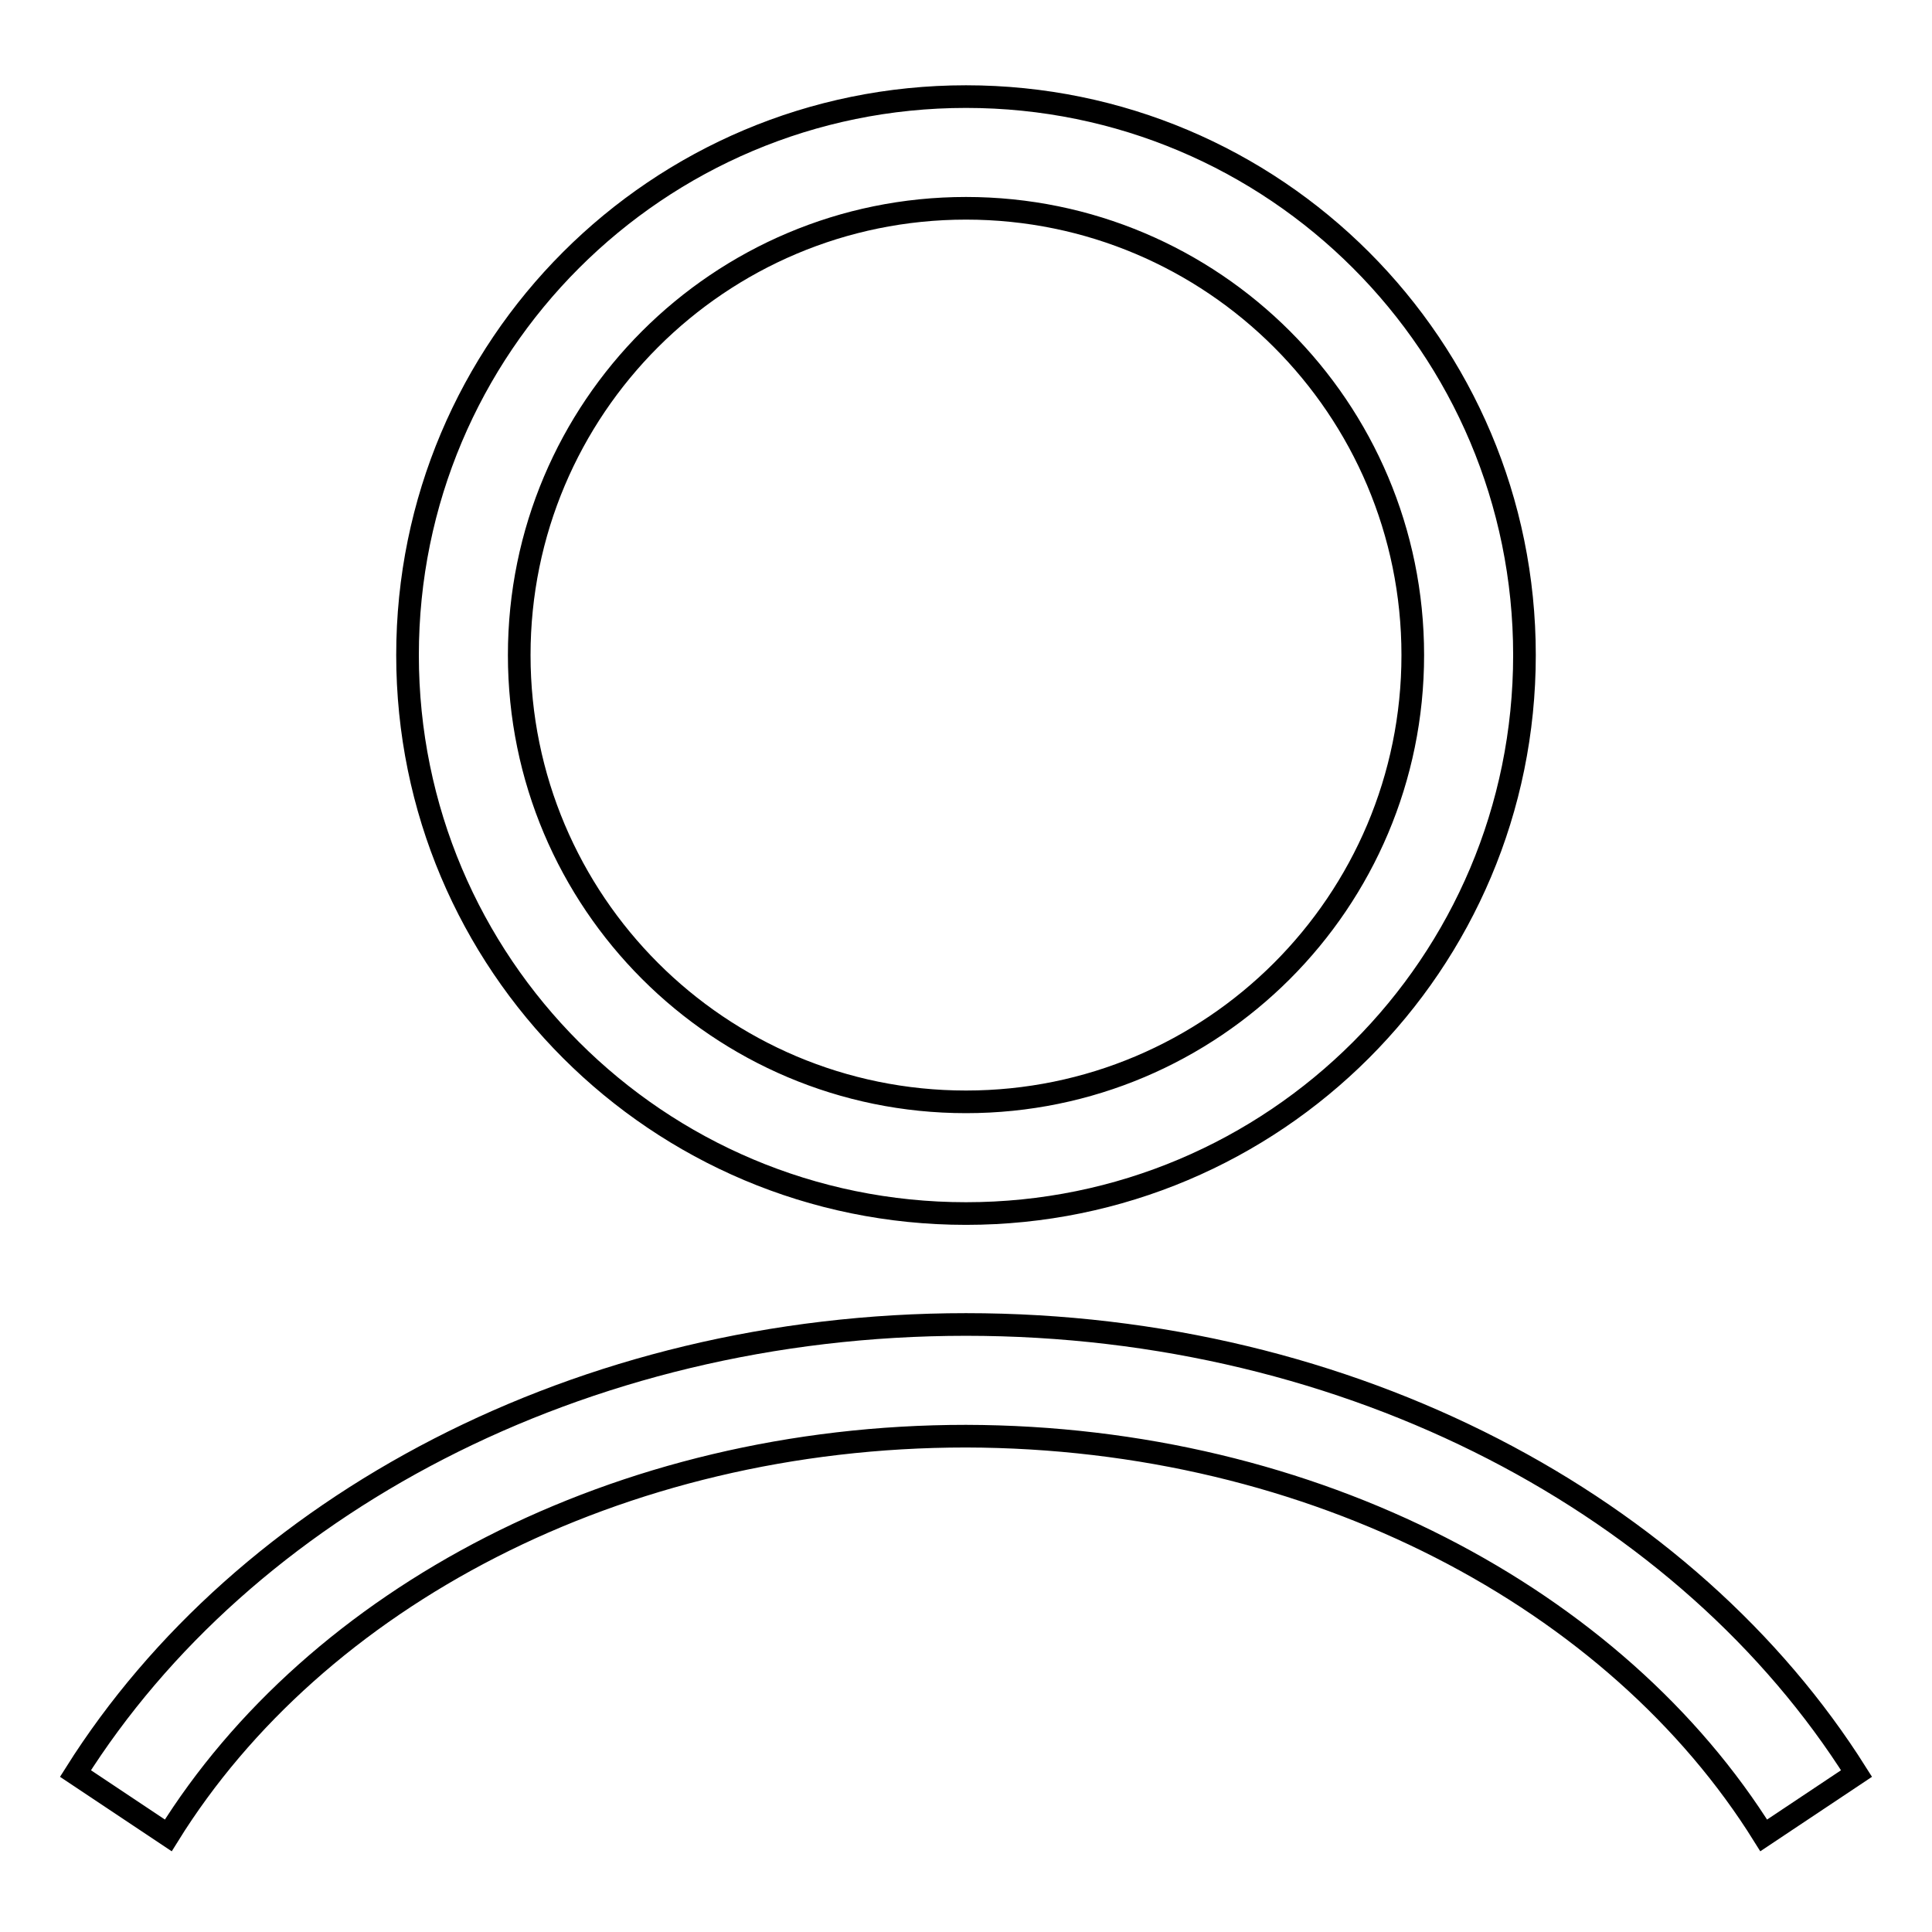
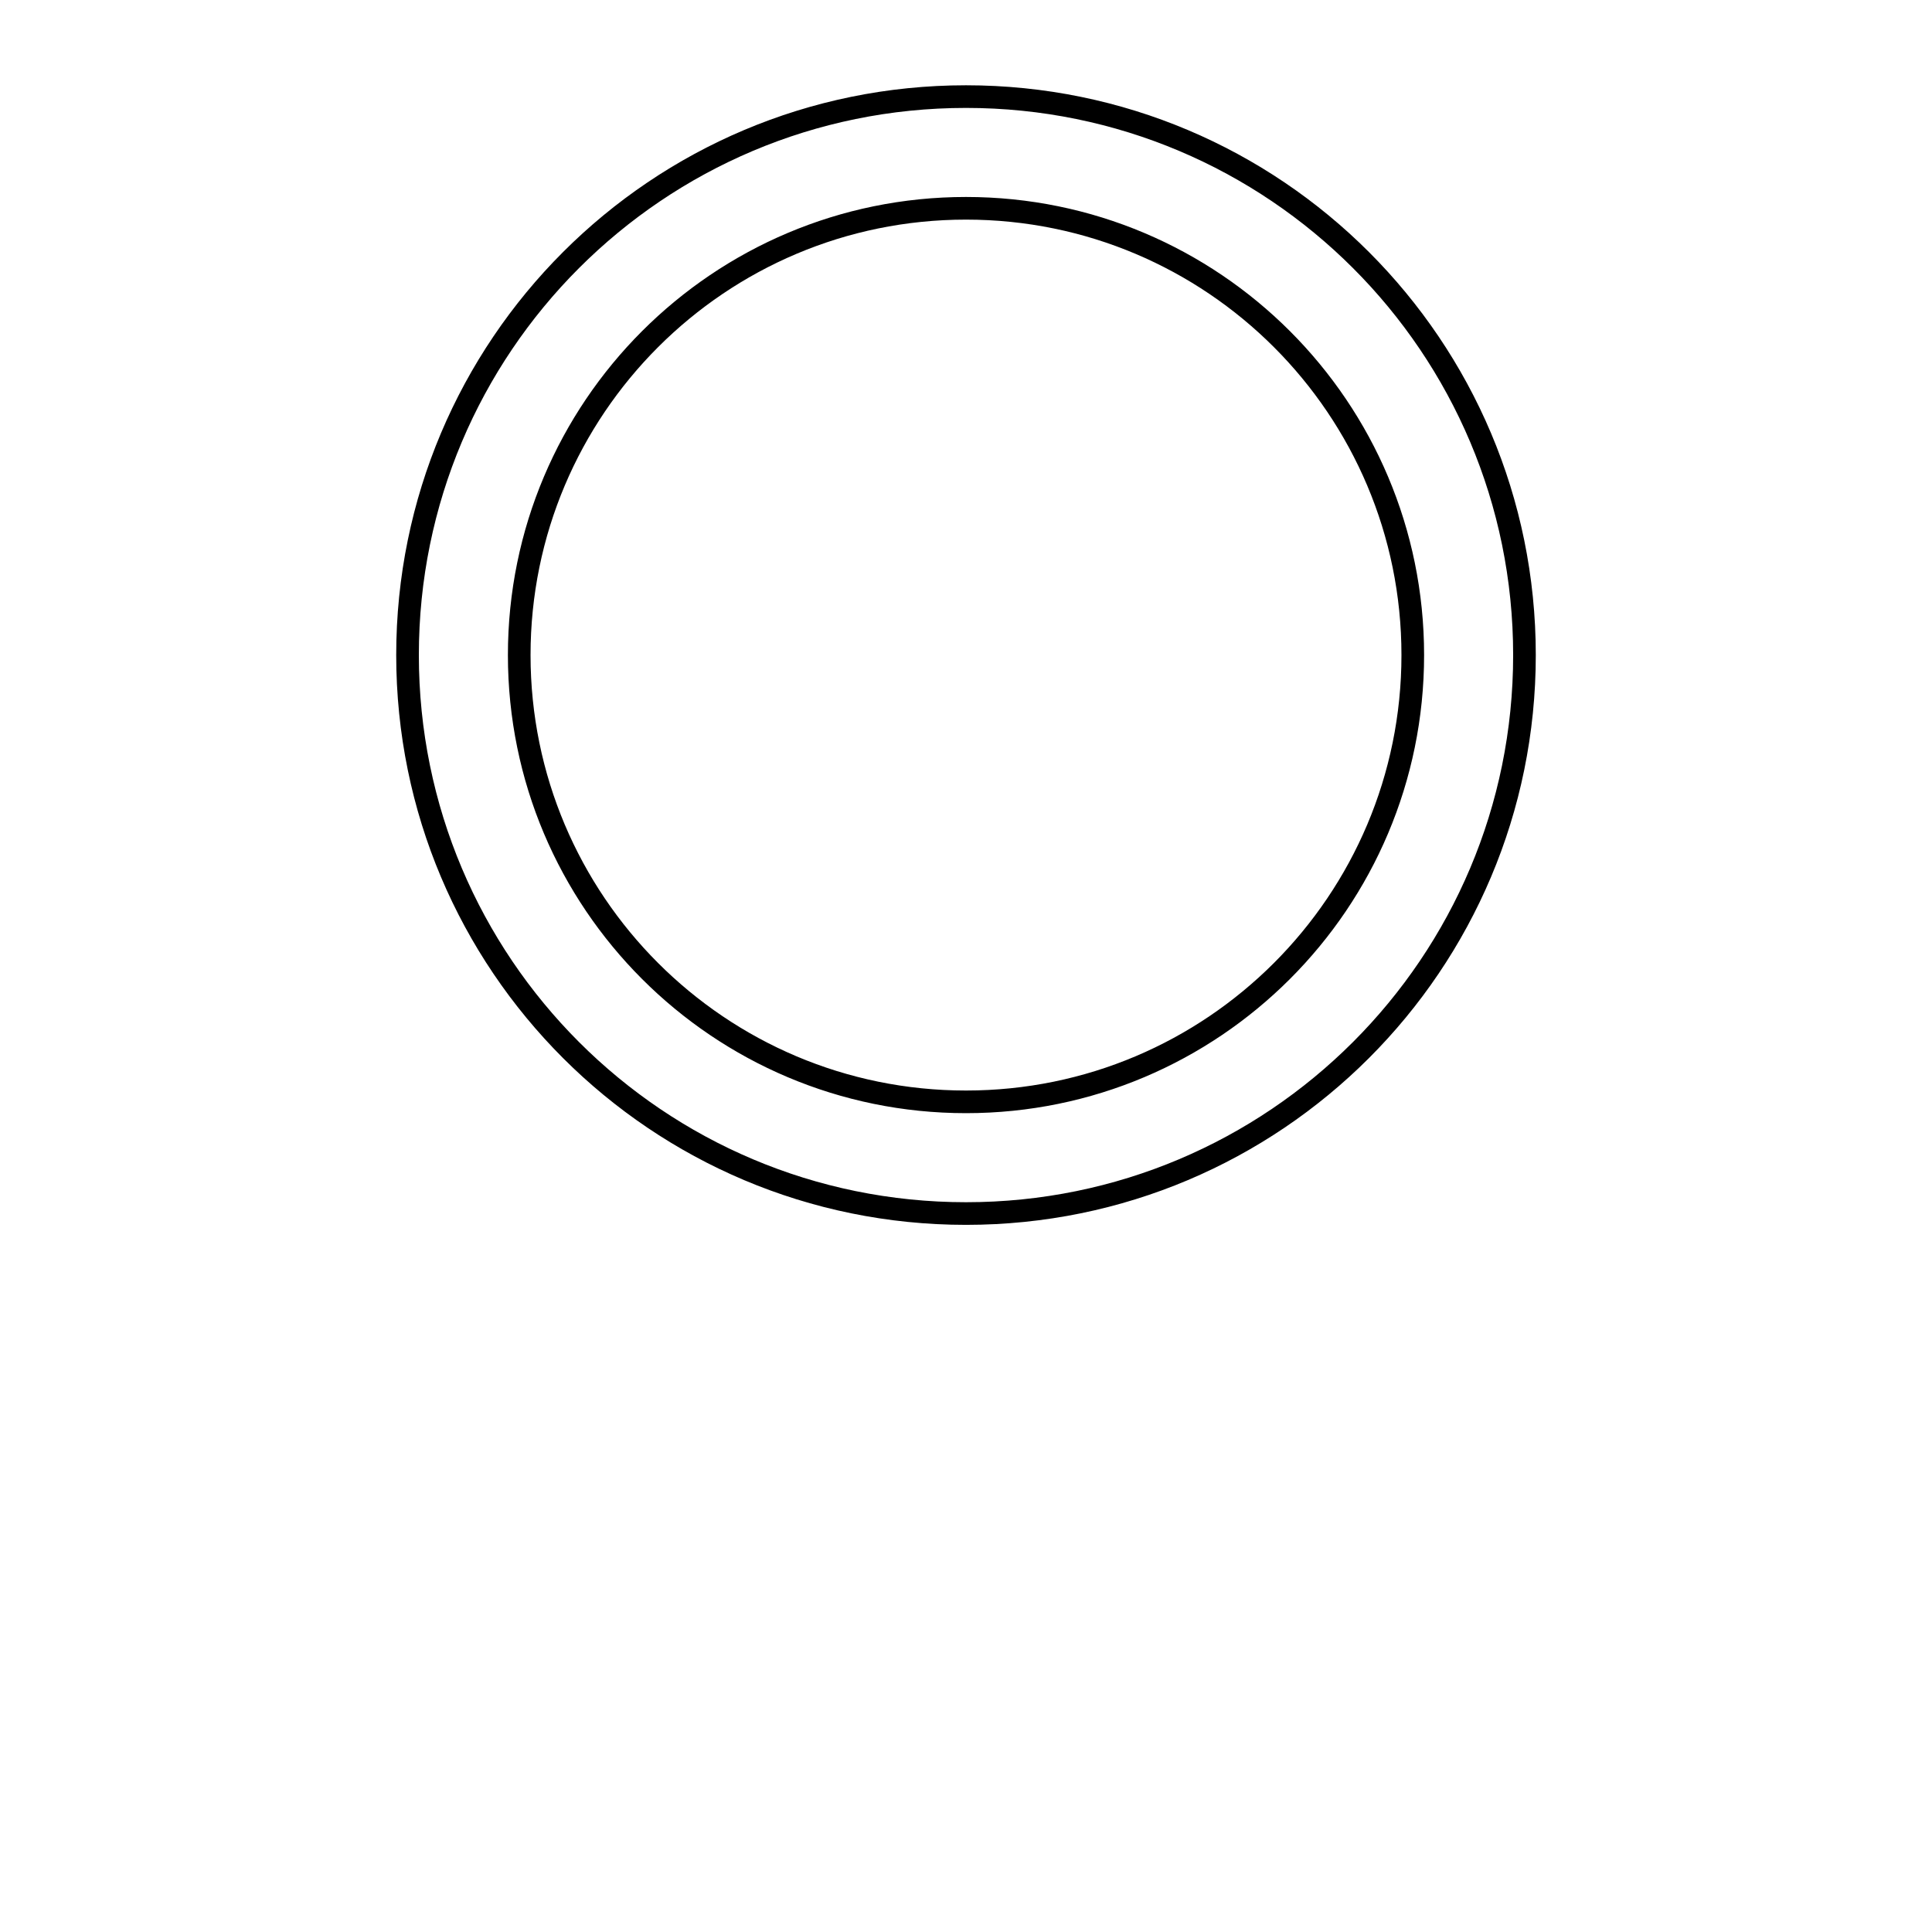
<svg xmlns="http://www.w3.org/2000/svg" version="1.1" x="0px" y="0px" viewBox="0 0 256 256" enable-background="new 0 0 256 256" xml:space="preserve">
  <g>
    <g>
      <path stroke-width="3" fill-opacity="0" stroke="#000000" d="M128,12.8c-40.9,0-74,33.1-74,74s33.1,74,74,74c40.9,0,74-33.1,74-74S168.9,12.8,128,12.8z M128,146c-32.7,0-59.2-26.5-59.2-59.2c0-32.7,26.5-59.2,59.2-59.2c32.7,0,59.2,26.5,59.2,59.2C187.2,119.5,160.7,146,128,146z" />
-       <path stroke-width="3" fill-opacity="0" stroke="#000000" d="M233.7,243.2L246,235c-22.3-35.4-66.8-59.5-118-59.5c-51.2,0-95.7,24.1-118,59.5l12.3,8.2c19.5-31.4,59.5-52.9,105.7-52.9C174.2,190.4,214.2,211.9,233.7,243.2z" />
    </g>
  </g>
</svg>